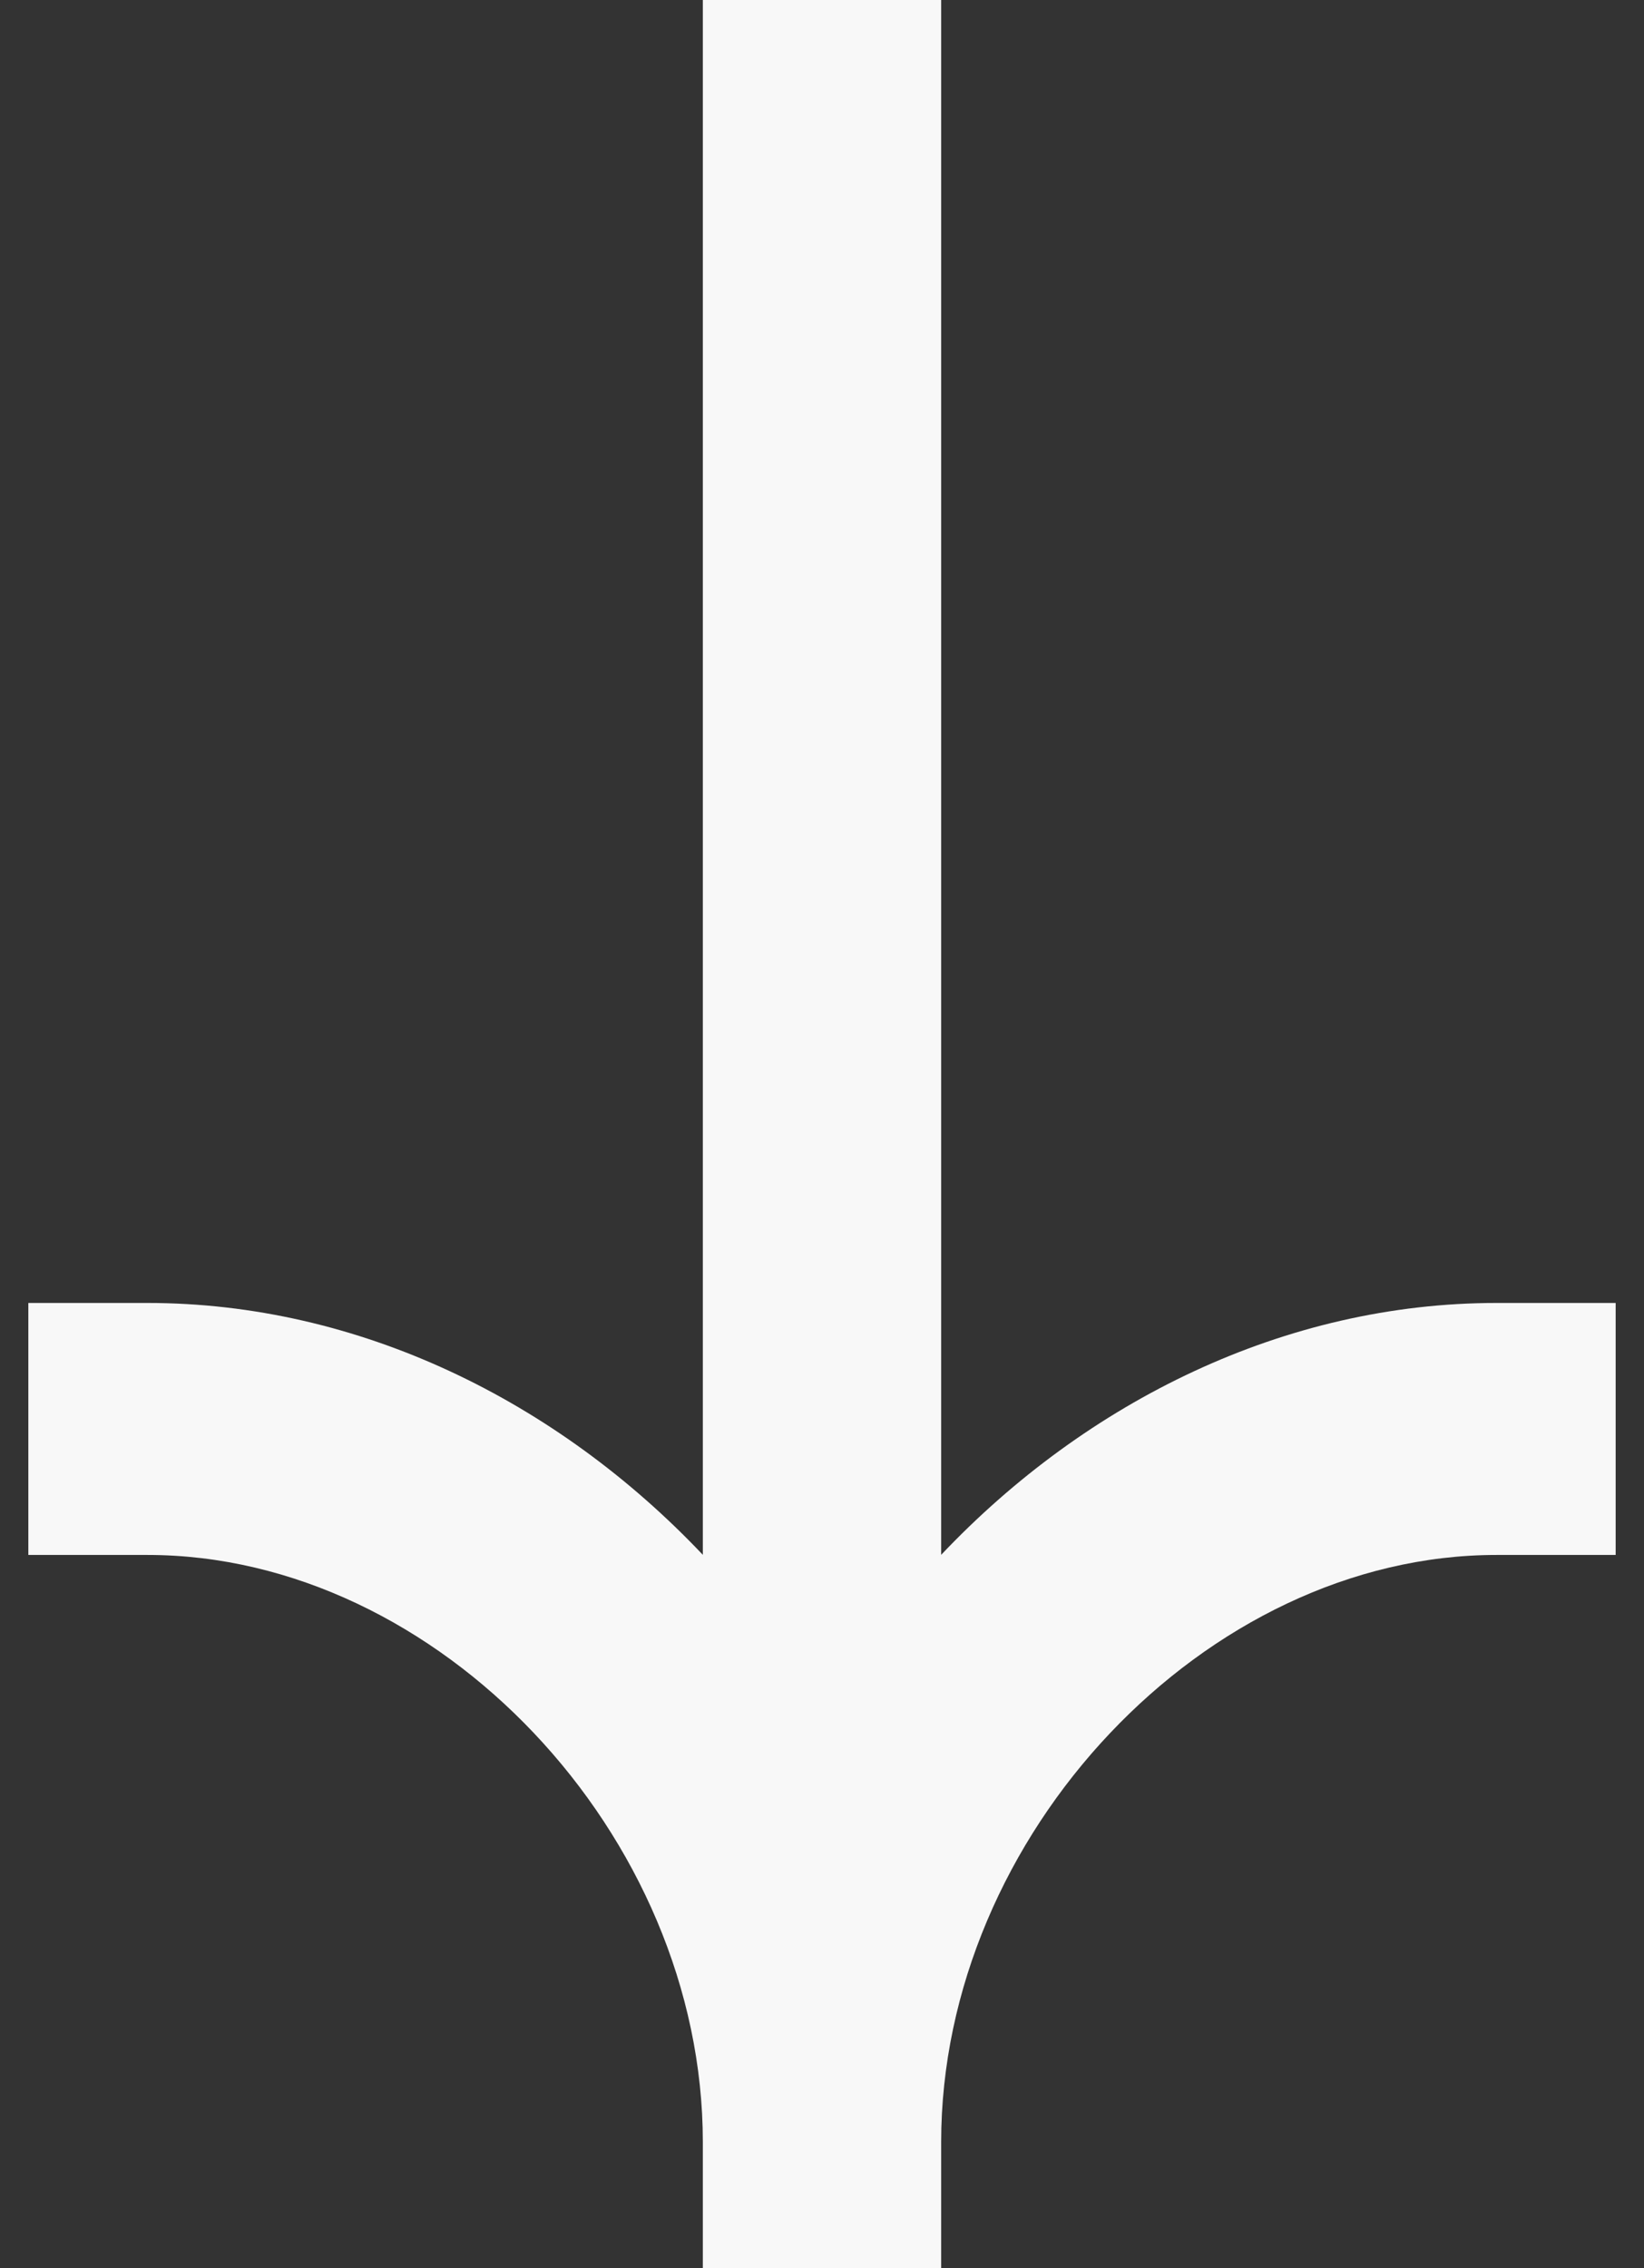
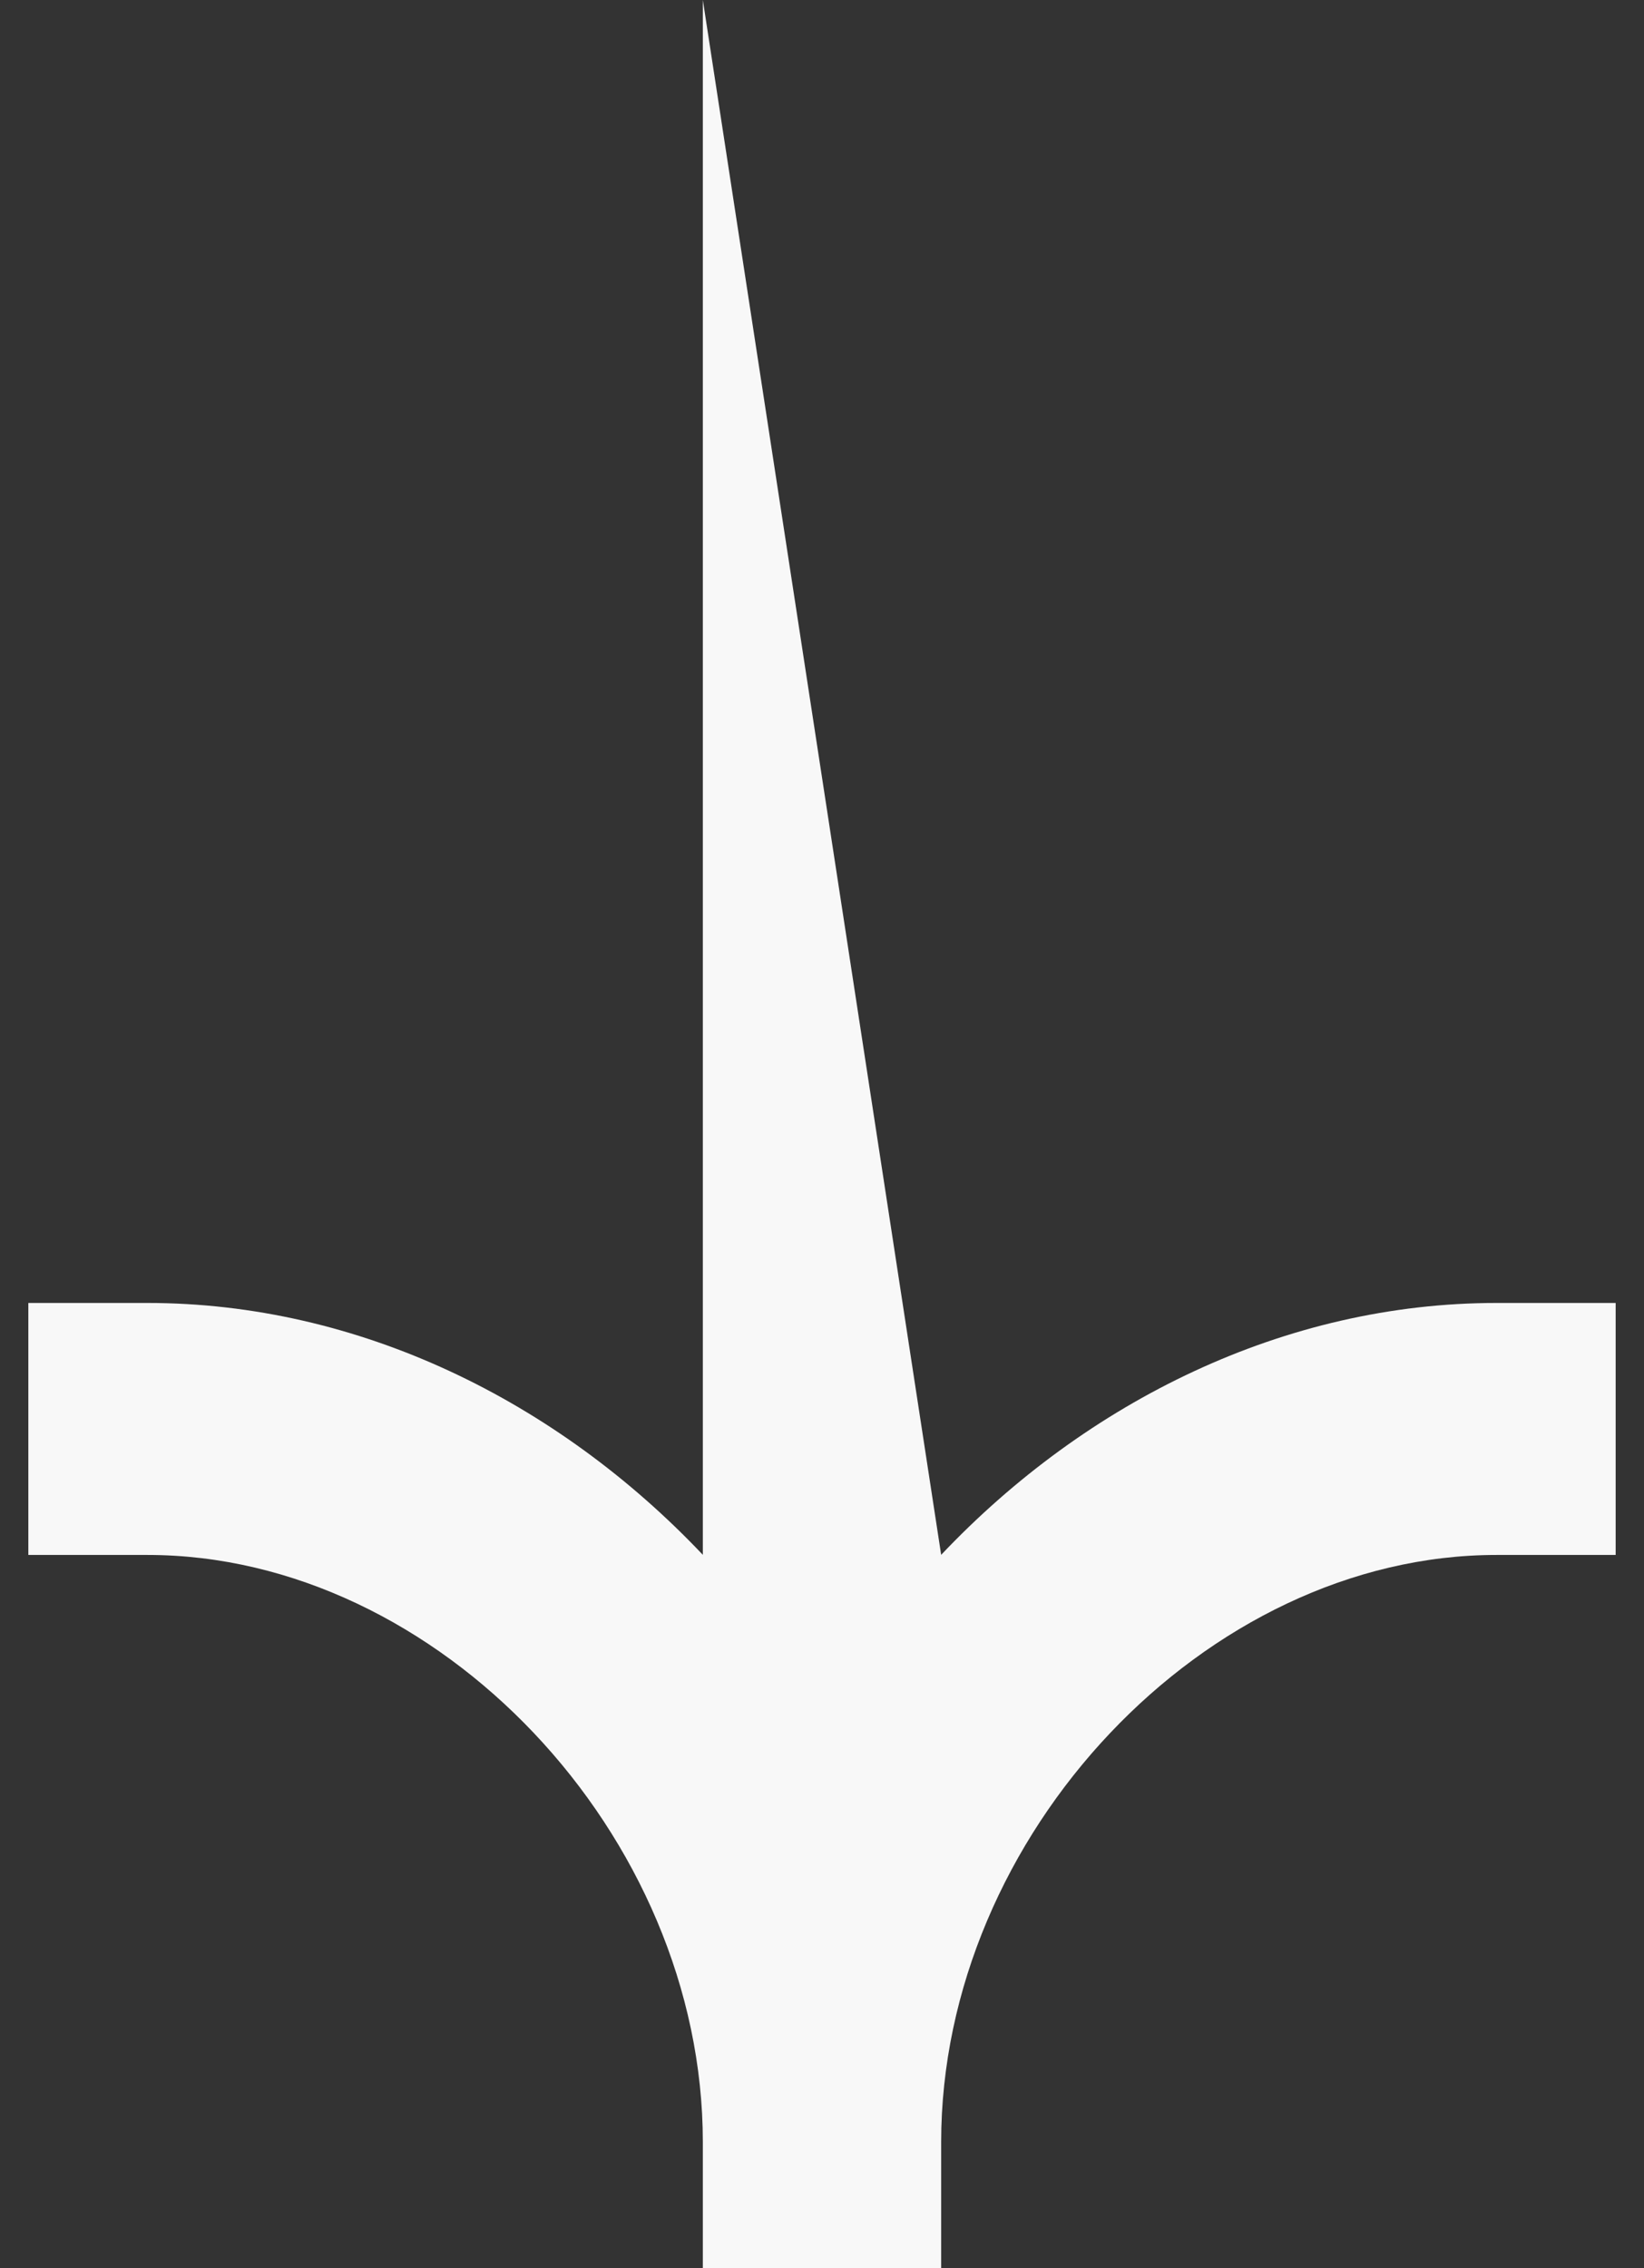
<svg xmlns="http://www.w3.org/2000/svg" width="29" height="40" viewBox="0 0 29 40" fill="none">
  <rect x="0" y="0" width="29" height="40" fill="#333333" stroke="none" />
-   <path fill-rule="evenodd" clip-rule="evenodd" d="M16.602 37.778C16.602 32.36 21.271 27.422 26.398 27.422H28.5V22.978H26.398C22.669 22.978 19.171 24.707 16.602 27.42L16.602 0L12.398 0L12.398 27.42C9.829 24.707 6.331 22.978 2.602 22.978H0.5V27.422H2.602C7.729 27.422 12.398 32.36 12.398 37.778V40H16.602V37.778Z" fill="#F8F8F8" />
+   <path fill-rule="evenodd" clip-rule="evenodd" d="M16.602 37.778C16.602 32.36 21.271 27.422 26.398 27.422H28.5V22.978H26.398C22.669 22.978 19.171 24.707 16.602 27.42L12.398 0L12.398 27.42C9.829 24.707 6.331 22.978 2.602 22.978H0.5V27.422H2.602C7.729 27.422 12.398 32.36 12.398 37.778V40H16.602V37.778Z" fill="#F8F8F8" />
</svg>